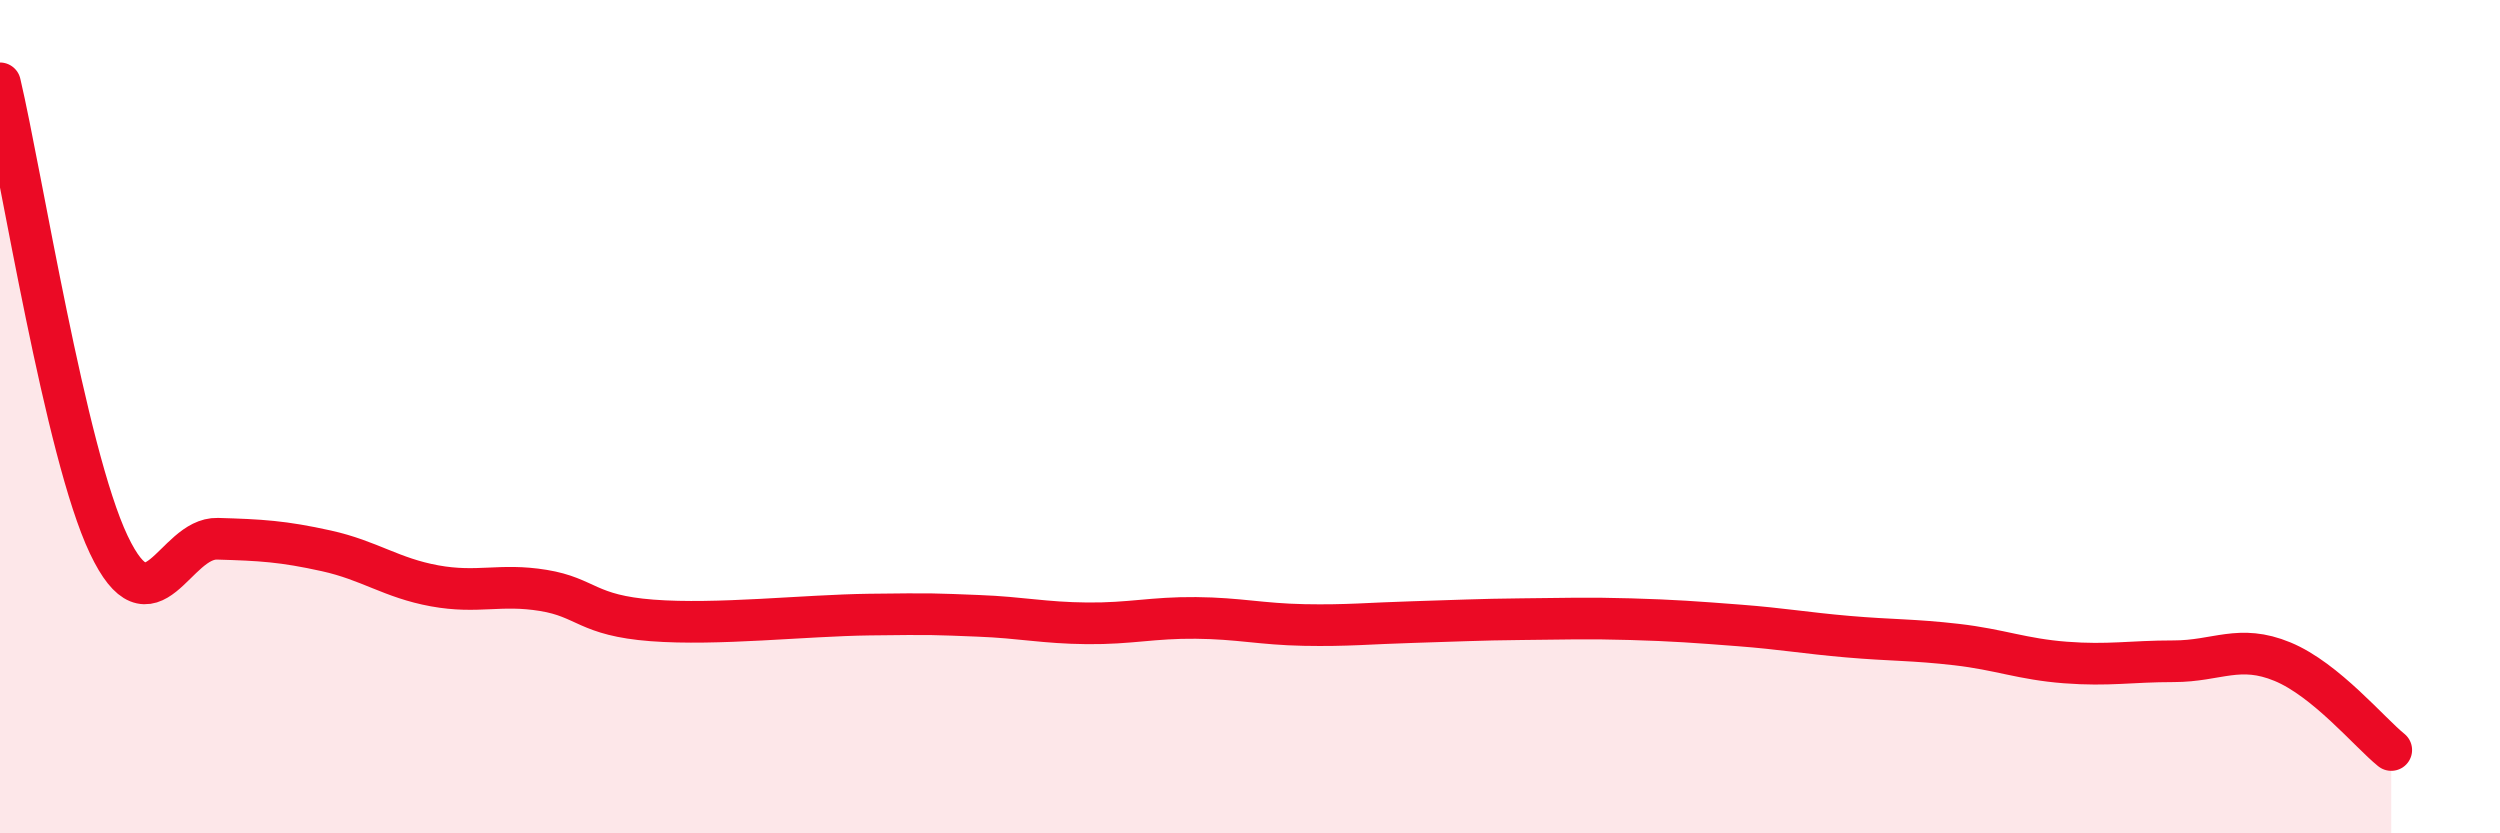
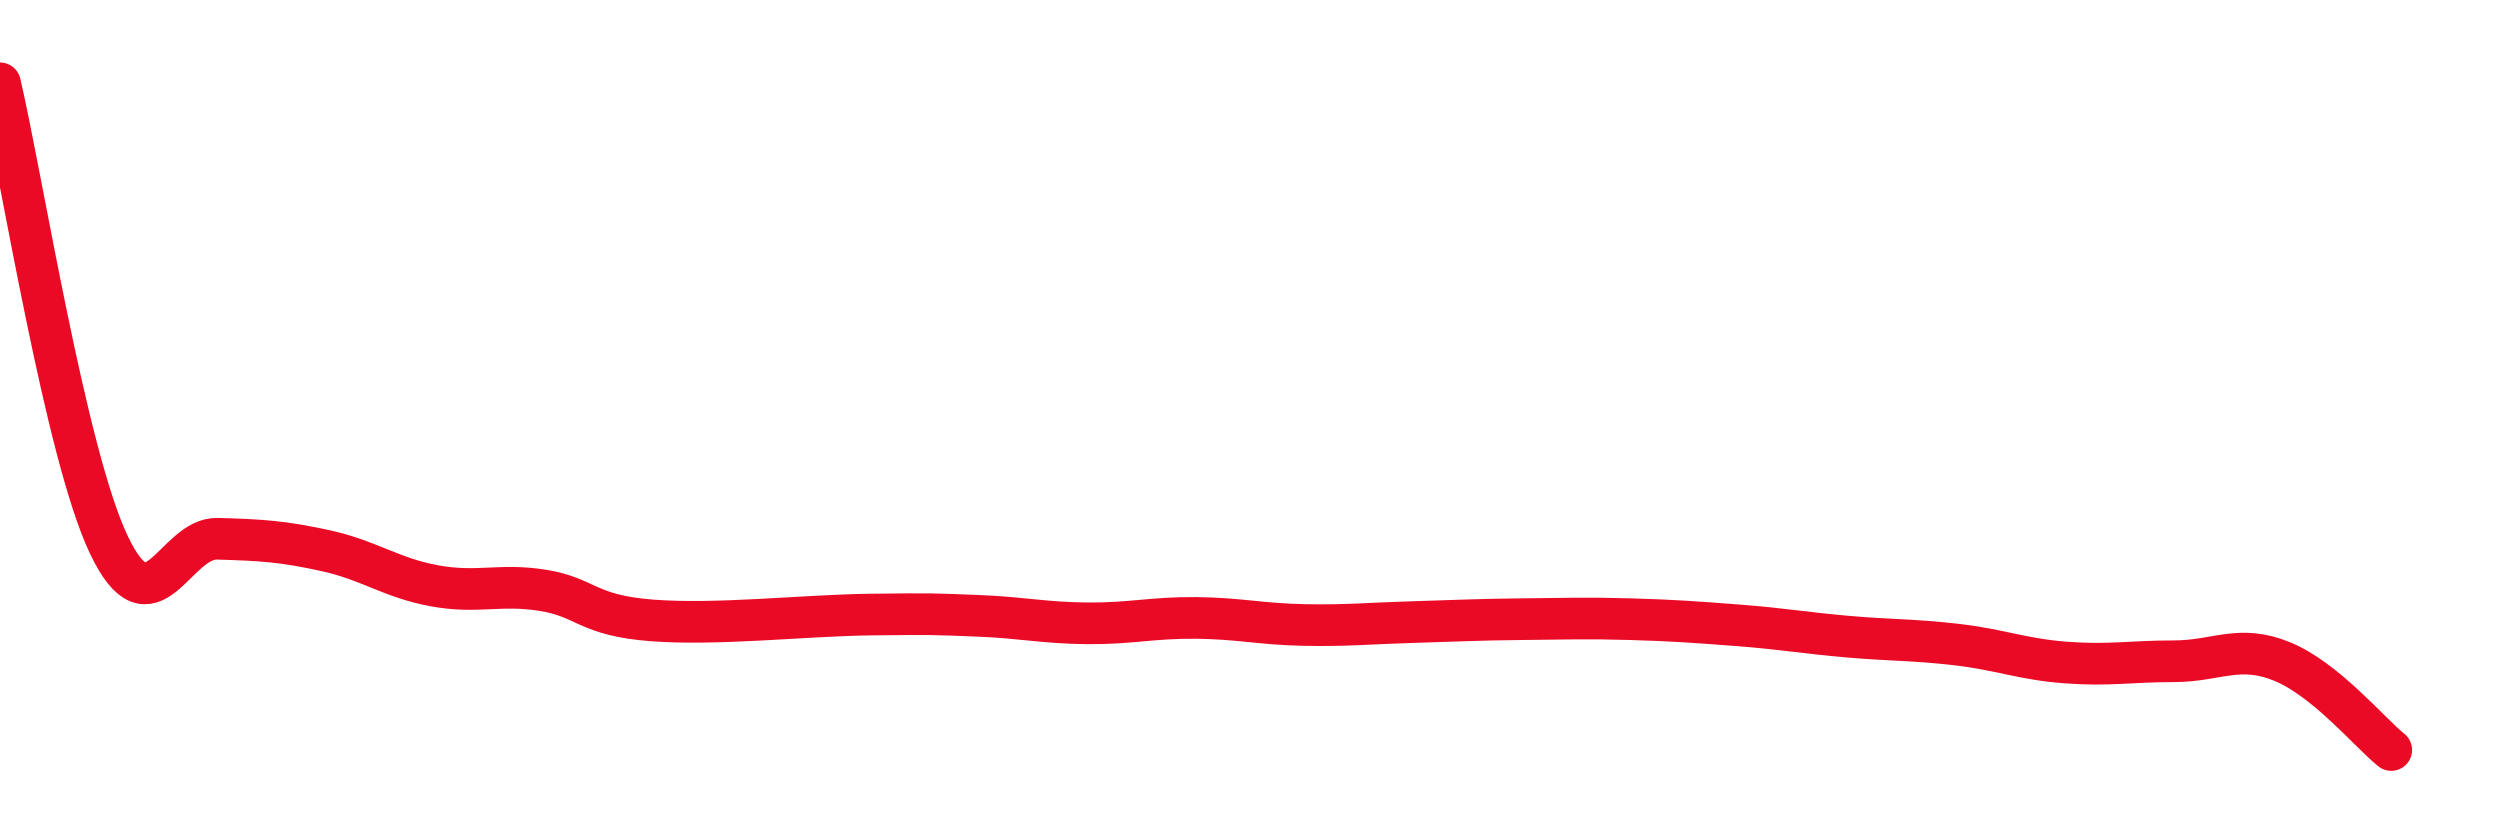
<svg xmlns="http://www.w3.org/2000/svg" width="60" height="20" viewBox="0 0 60 20">
-   <path d="M 0,2 C 0.52,4.21 1.57,10.88 2.61,13.07 C 3.65,15.26 4.18,12.9 5.22,12.93 C 6.26,12.96 6.79,12.99 7.83,13.22 C 8.87,13.45 9.39,13.87 10.43,14.06 C 11.47,14.25 12,14 13.04,14.17 C 14.08,14.34 14.08,14.77 15.65,14.89 C 17.22,15.01 19.3,14.77 20.87,14.75 C 22.44,14.73 22.44,14.74 23.48,14.78 C 24.52,14.82 25.05,14.95 26.09,14.96 C 27.13,14.97 27.66,14.82 28.7,14.83 C 29.74,14.84 30.26,14.98 31.3,15 C 32.34,15.02 32.87,14.96 33.91,14.93 C 34.95,14.9 35.48,14.87 36.52,14.86 C 37.56,14.85 38.09,14.83 39.13,14.86 C 40.17,14.89 40.7,14.93 41.74,15.01 C 42.78,15.09 43.31,15.19 44.35,15.28 C 45.39,15.37 45.92,15.35 46.96,15.47 C 48,15.59 48.53,15.82 49.57,15.9 C 50.61,15.98 51.13,15.87 52.17,15.87 C 53.21,15.87 53.74,15.45 54.78,15.88 C 55.82,16.31 56.87,17.58 57.39,18L57.39 20L0 20Z" fill="#EB0A25" opacity="0.1" stroke-linecap="round" stroke-linejoin="round" />
  <path d="M 0,2 C 0.52,4.21 1.57,10.88 2.61,13.07 C 3.65,15.26 4.18,12.9 5.22,12.93 C 6.26,12.96 6.79,12.99 7.83,13.22 C 8.87,13.45 9.39,13.87 10.43,14.06 C 11.47,14.25 12,14 13.04,14.17 C 14.08,14.34 14.08,14.77 15.65,14.89 C 17.22,15.01 19.3,14.77 20.87,14.75 C 22.44,14.73 22.44,14.74 23.48,14.78 C 24.52,14.82 25.05,14.95 26.09,14.96 C 27.13,14.97 27.66,14.82 28.7,14.83 C 29.74,14.84 30.26,14.98 31.3,15 C 32.34,15.02 32.87,14.96 33.91,14.93 C 34.95,14.9 35.48,14.87 36.52,14.86 C 37.56,14.85 38.09,14.83 39.13,14.86 C 40.17,14.89 40.7,14.93 41.74,15.01 C 42.78,15.09 43.31,15.19 44.35,15.28 C 45.39,15.37 45.92,15.35 46.96,15.47 C 48,15.59 48.53,15.82 49.57,15.9 C 50.61,15.98 51.13,15.87 52.17,15.87 C 53.21,15.87 53.74,15.45 54.78,15.88 C 55.82,16.31 56.87,17.58 57.39,18" stroke="#EB0A25" stroke-width="1" fill="none" stroke-linecap="round" stroke-linejoin="round" />
</svg>